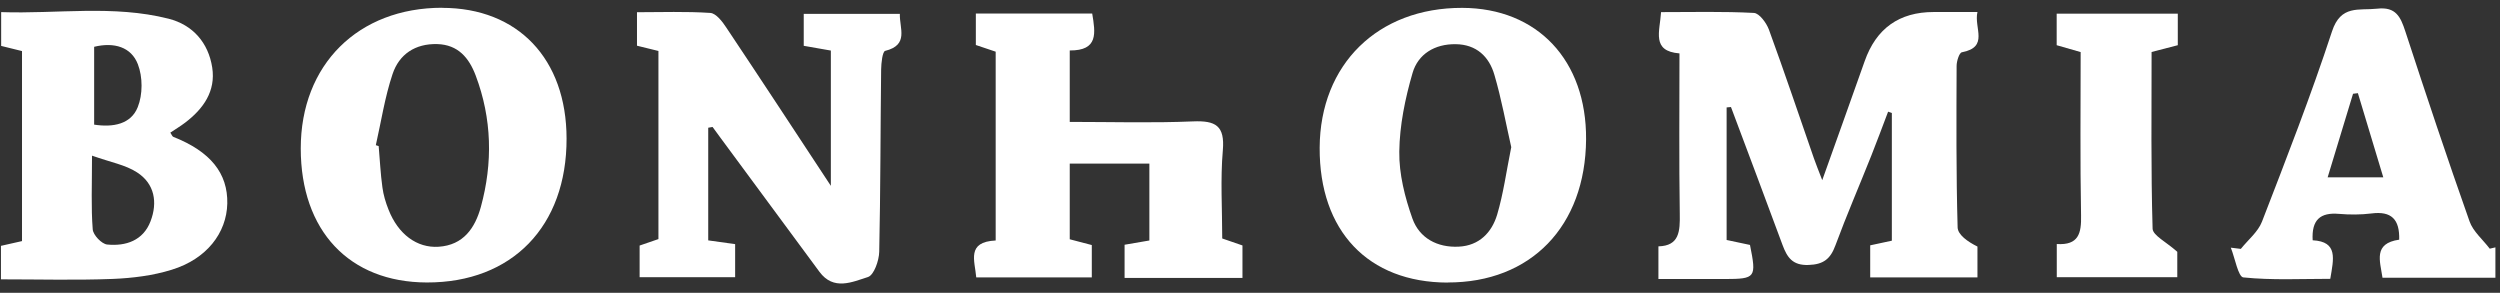
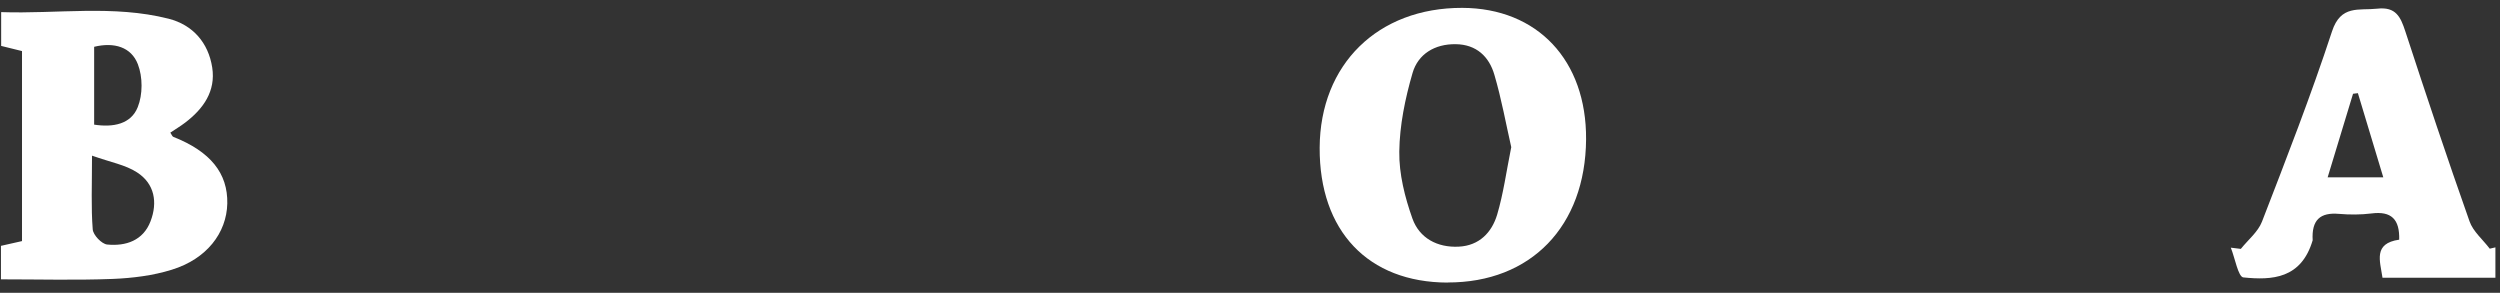
<svg xmlns="http://www.w3.org/2000/svg" width="222" height="26" viewBox="0 0 222 26" fill="none">
  <rect x="0" y="0" width="222" height="26" fill="#333333" stroke="none" />
-   <path d="M153.324 9.531V21.31C154.007 21.454 154.717 21.607 155.399 21.75C155.983 24.661 155.912 24.769 153.162 24.778C151.248 24.778 149.335 24.778 147.268 24.778V21.876C149.137 21.831 149.191 20.528 149.164 18.974C149.092 14.266 149.137 9.558 149.137 4.742C146.63 4.544 147.394 2.81 147.502 1.076C150.305 1.076 153.027 1.004 155.75 1.148C156.226 1.175 156.855 2.028 157.08 2.63C158.463 6.413 159.748 10.232 161.069 14.041C161.249 14.553 161.446 15.047 161.815 16C163.162 12.217 164.384 8.83 165.579 5.443C166.604 2.525 168.649 1.067 171.716 1.067H175.598C175.265 2.486 176.649 4.176 174.214 4.643C173.98 4.688 173.747 5.434 173.747 5.847C173.729 10.627 173.702 15.416 173.837 20.196C173.855 20.843 174.726 21.463 175.598 21.894V24.634H166.074V21.786C166.712 21.651 167.287 21.526 167.996 21.373V10.034C167.889 9.998 167.772 9.953 167.664 9.917C167.17 11.211 166.694 12.514 166.181 13.799C165.121 16.467 163.98 19.1 162.983 21.795C162.543 22.99 161.932 23.484 160.602 23.529C159.173 23.583 158.697 22.855 158.284 21.741C156.774 17.653 155.238 13.583 153.71 9.504C153.575 9.513 153.45 9.531 153.315 9.54" fill="white" />
-   <path d="M62.89 11.337V21.346C63.663 21.454 64.39 21.553 65.28 21.679V24.617H56.798V21.805C57.355 21.616 57.912 21.418 58.469 21.23V4.526C57.804 4.365 57.22 4.221 56.565 4.059V1.085C58.748 1.085 60.922 1.004 63.079 1.148C63.582 1.184 64.148 1.912 64.498 2.451C67.535 6.997 70.536 11.571 73.78 16.503V4.49C72.908 4.338 72.18 4.212 71.372 4.068V1.229H79.907C79.862 2.523 80.734 3.987 78.605 4.517C78.362 4.58 78.254 5.596 78.245 6.171C78.182 11.571 78.191 16.962 78.075 22.362C78.057 23.143 77.607 24.428 77.077 24.599C75.684 25.039 74.022 25.839 72.764 24.132C69.844 20.169 66.906 16.207 63.986 12.245C63.752 11.921 63.519 11.598 63.276 11.274C63.142 11.301 63.007 11.328 62.872 11.346" fill="white" />
  <path d="M8.36 4.158V11.067C10.04 11.328 11.63 11.031 12.232 9.513C12.682 8.399 12.682 6.835 12.242 5.703C11.658 4.185 10.148 3.717 8.351 4.158M8.171 13.825C8.171 16.458 8.081 18.417 8.234 20.367C8.27 20.87 9.034 21.669 9.519 21.714C11.172 21.876 12.709 21.364 13.365 19.657C14.012 17.977 13.733 16.314 12.17 15.308C11.154 14.643 9.852 14.418 8.18 13.825M1.954 4.535C1.352 4.382 0.777 4.239 0.103 4.077V1.076C5.08 1.247 10.058 0.42 14.964 1.66C17.129 2.208 18.504 3.798 18.846 6C19.169 8.093 18.064 9.656 16.447 10.887C16.024 11.211 15.566 11.48 15.126 11.777C15.252 11.966 15.296 12.118 15.395 12.154C18.684 13.457 20.238 15.38 20.184 18.075C20.121 20.699 18.342 22.999 15.252 23.952C13.58 24.473 11.765 24.697 10.004 24.769C6.734 24.895 3.454 24.805 0.085 24.805V21.831C0.714 21.687 1.289 21.562 1.954 21.409V4.535Z" fill="white" />
-   <path d="M33.365 12.891C33.455 12.918 33.536 12.945 33.626 12.972C33.734 14.194 33.788 15.425 33.958 16.638C34.048 17.312 34.246 17.977 34.497 18.605C35.351 20.798 37.022 22.038 38.945 21.912C41.164 21.768 42.188 20.232 42.701 18.372C43.77 14.463 43.689 10.546 42.242 6.709C41.649 5.137 40.679 3.969 38.828 3.915C36.869 3.861 35.441 4.823 34.857 6.584C34.174 8.623 33.85 10.78 33.374 12.891M39.268 0.698C45.989 0.698 50.302 5.227 50.311 12.298C50.329 20.097 45.468 25.102 37.903 25.084C31.011 25.066 26.707 20.492 26.707 13.179C26.707 5.748 31.793 0.689 39.268 0.689" fill="white" />
  <path d="M134.204 13.089C133.728 10.995 133.332 8.785 132.703 6.647C132.236 5.029 131.104 3.942 129.262 3.924C127.402 3.897 125.92 4.805 125.434 6.485C124.779 8.74 124.284 11.13 124.257 13.466C124.23 15.452 124.752 17.518 125.425 19.414C126.045 21.139 127.627 22.002 129.541 21.903C131.356 21.813 132.47 20.645 132.946 19.064C133.503 17.186 133.764 15.227 134.195 13.089M128.543 25.093C121.49 25.075 117.15 20.51 117.186 13.116C117.222 5.712 122.353 0.681 129.846 0.699C136.522 0.717 140.889 5.353 140.844 12.37C140.79 20.088 135.947 25.102 128.543 25.084" fill="white" />
-   <path d="M99.863 24.68V21.733C100.609 21.607 101.265 21.49 102.064 21.355V14.527H94.993V21.247C95.514 21.382 96.152 21.553 96.952 21.76V24.635H86.691C86.565 23.143 85.802 21.481 88.416 21.355V4.589C87.895 4.419 87.284 4.203 86.655 3.996V1.202H96.988C97.275 2.936 97.545 4.499 94.993 4.481V10.825C98.704 10.825 102.325 10.933 105.937 10.78C107.941 10.699 108.776 11.148 108.588 13.35C108.363 15.919 108.534 18.525 108.534 21.176C109.154 21.391 109.72 21.58 110.331 21.796V24.68H99.863Z" fill="white" />
-   <path d="M211.636 15.748C210.819 13.044 210.1 10.654 209.381 8.273C209.237 8.291 209.094 8.309 208.95 8.327C208.213 10.744 207.476 13.161 206.695 15.748H211.636ZM221.592 21.957V24.661H211.565C211.34 23.143 210.738 21.616 213.047 21.283C213.101 19.477 212.355 18.722 210.576 18.956C209.633 19.073 208.653 19.073 207.701 18.992C206.048 18.848 205.257 19.513 205.365 21.337C207.638 21.454 207.225 22.99 206.928 24.76C204.35 24.76 201.762 24.895 199.21 24.634C198.752 24.59 198.464 22.909 198.096 21.993L198.986 22.101C199.624 21.301 200.513 20.591 200.863 19.684C203.029 14.086 205.212 8.488 207.081 2.792C207.863 0.402 209.471 0.95 211.106 0.77C212.76 0.582 213.173 1.507 213.595 2.792C215.437 8.426 217.315 14.059 219.292 19.648C219.606 20.555 220.478 21.274 221.089 22.083C221.259 22.047 221.43 22.002 221.592 21.966" fill="white" />
-   <path d="M182.642 24.608V21.669C184.583 21.795 184.834 20.717 184.798 19.127C184.708 14.302 184.762 9.477 184.762 4.625C183.945 4.391 183.307 4.212 182.633 4.014V1.211H193.388V4.014C192.714 4.185 192.022 4.364 191.061 4.616C191.061 9.827 190.998 15.066 191.151 20.304C191.169 20.906 192.364 21.481 193.343 22.361V24.617H182.642V24.608Z" fill="white" />
+   <path d="M211.636 15.748C210.819 13.044 210.1 10.654 209.381 8.273C209.237 8.291 209.094 8.309 208.95 8.327C208.213 10.744 207.476 13.161 206.695 15.748H211.636ZM221.592 21.957V24.661H211.565C211.34 23.143 210.738 21.616 213.047 21.283C213.101 19.477 212.355 18.722 210.576 18.956C209.633 19.073 208.653 19.073 207.701 18.992C206.048 18.848 205.257 19.513 205.365 21.337C204.35 24.76 201.762 24.895 199.21 24.634C198.752 24.59 198.464 22.909 198.096 21.993L198.986 22.101C199.624 21.301 200.513 20.591 200.863 19.684C203.029 14.086 205.212 8.488 207.081 2.792C207.863 0.402 209.471 0.95 211.106 0.77C212.76 0.582 213.173 1.507 213.595 2.792C215.437 8.426 217.315 14.059 219.292 19.648C219.606 20.555 220.478 21.274 221.089 22.083C221.259 22.047 221.43 22.002 221.592 21.966" fill="white" />
</svg>